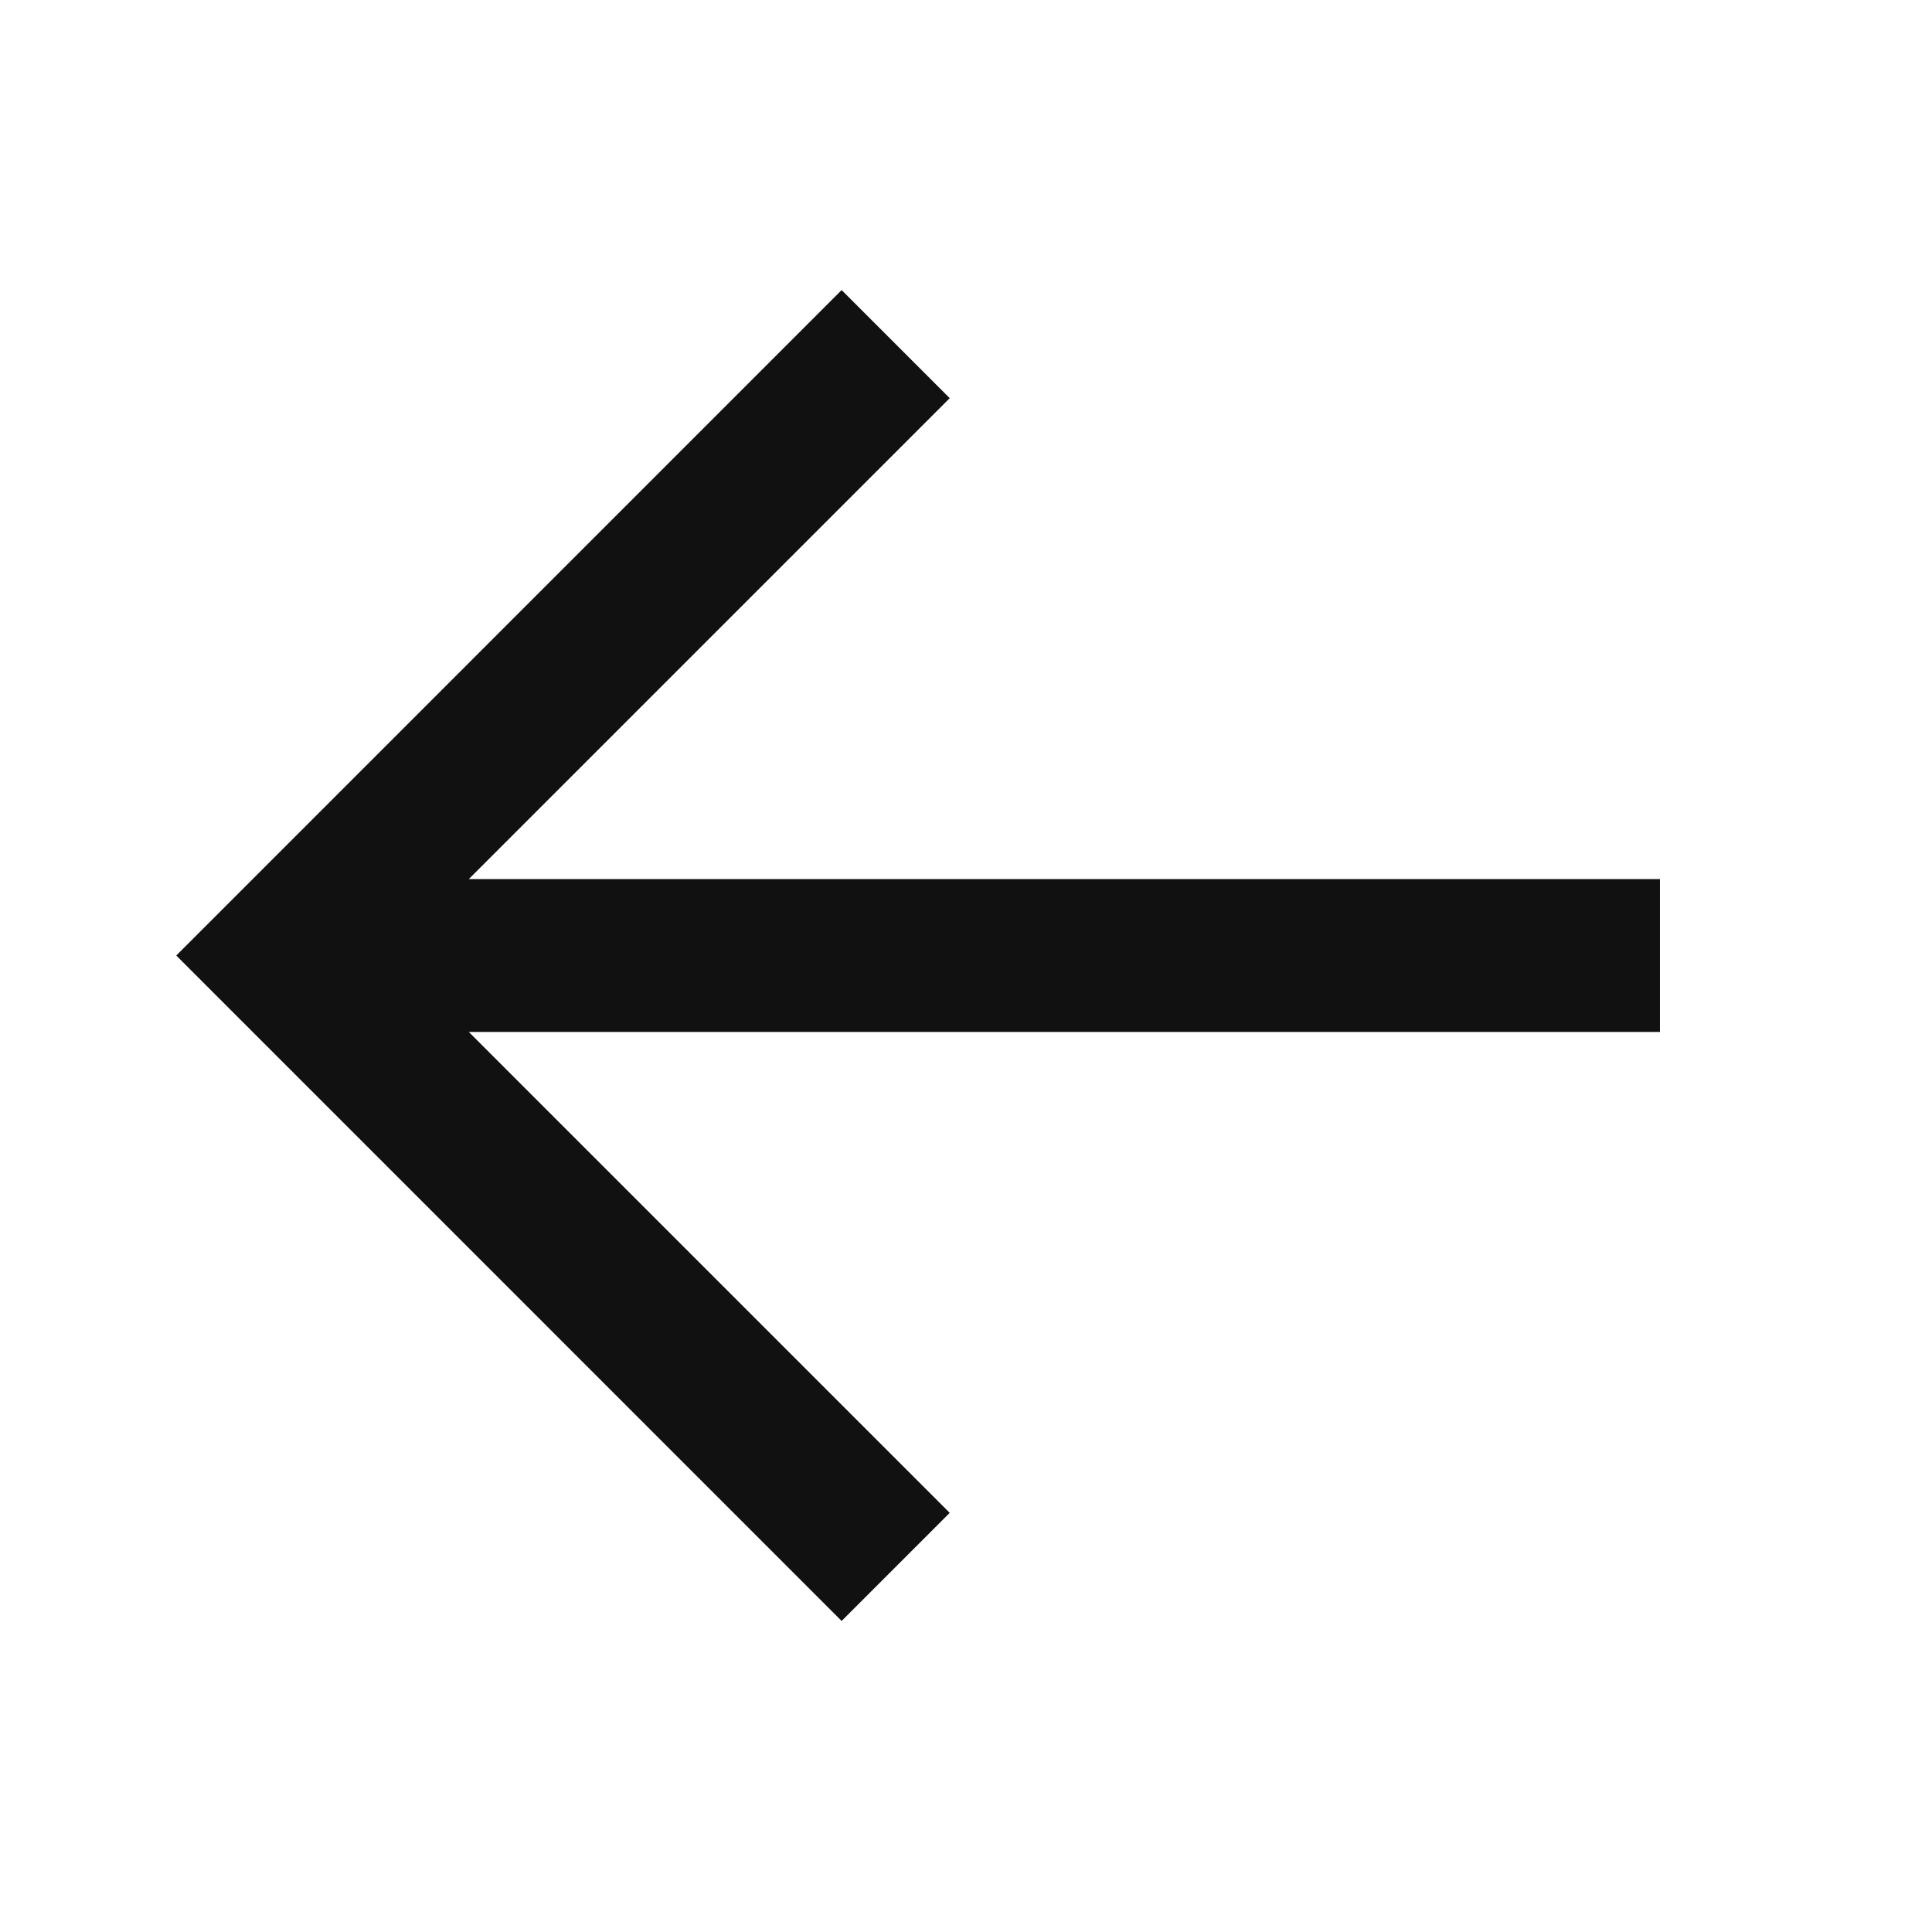
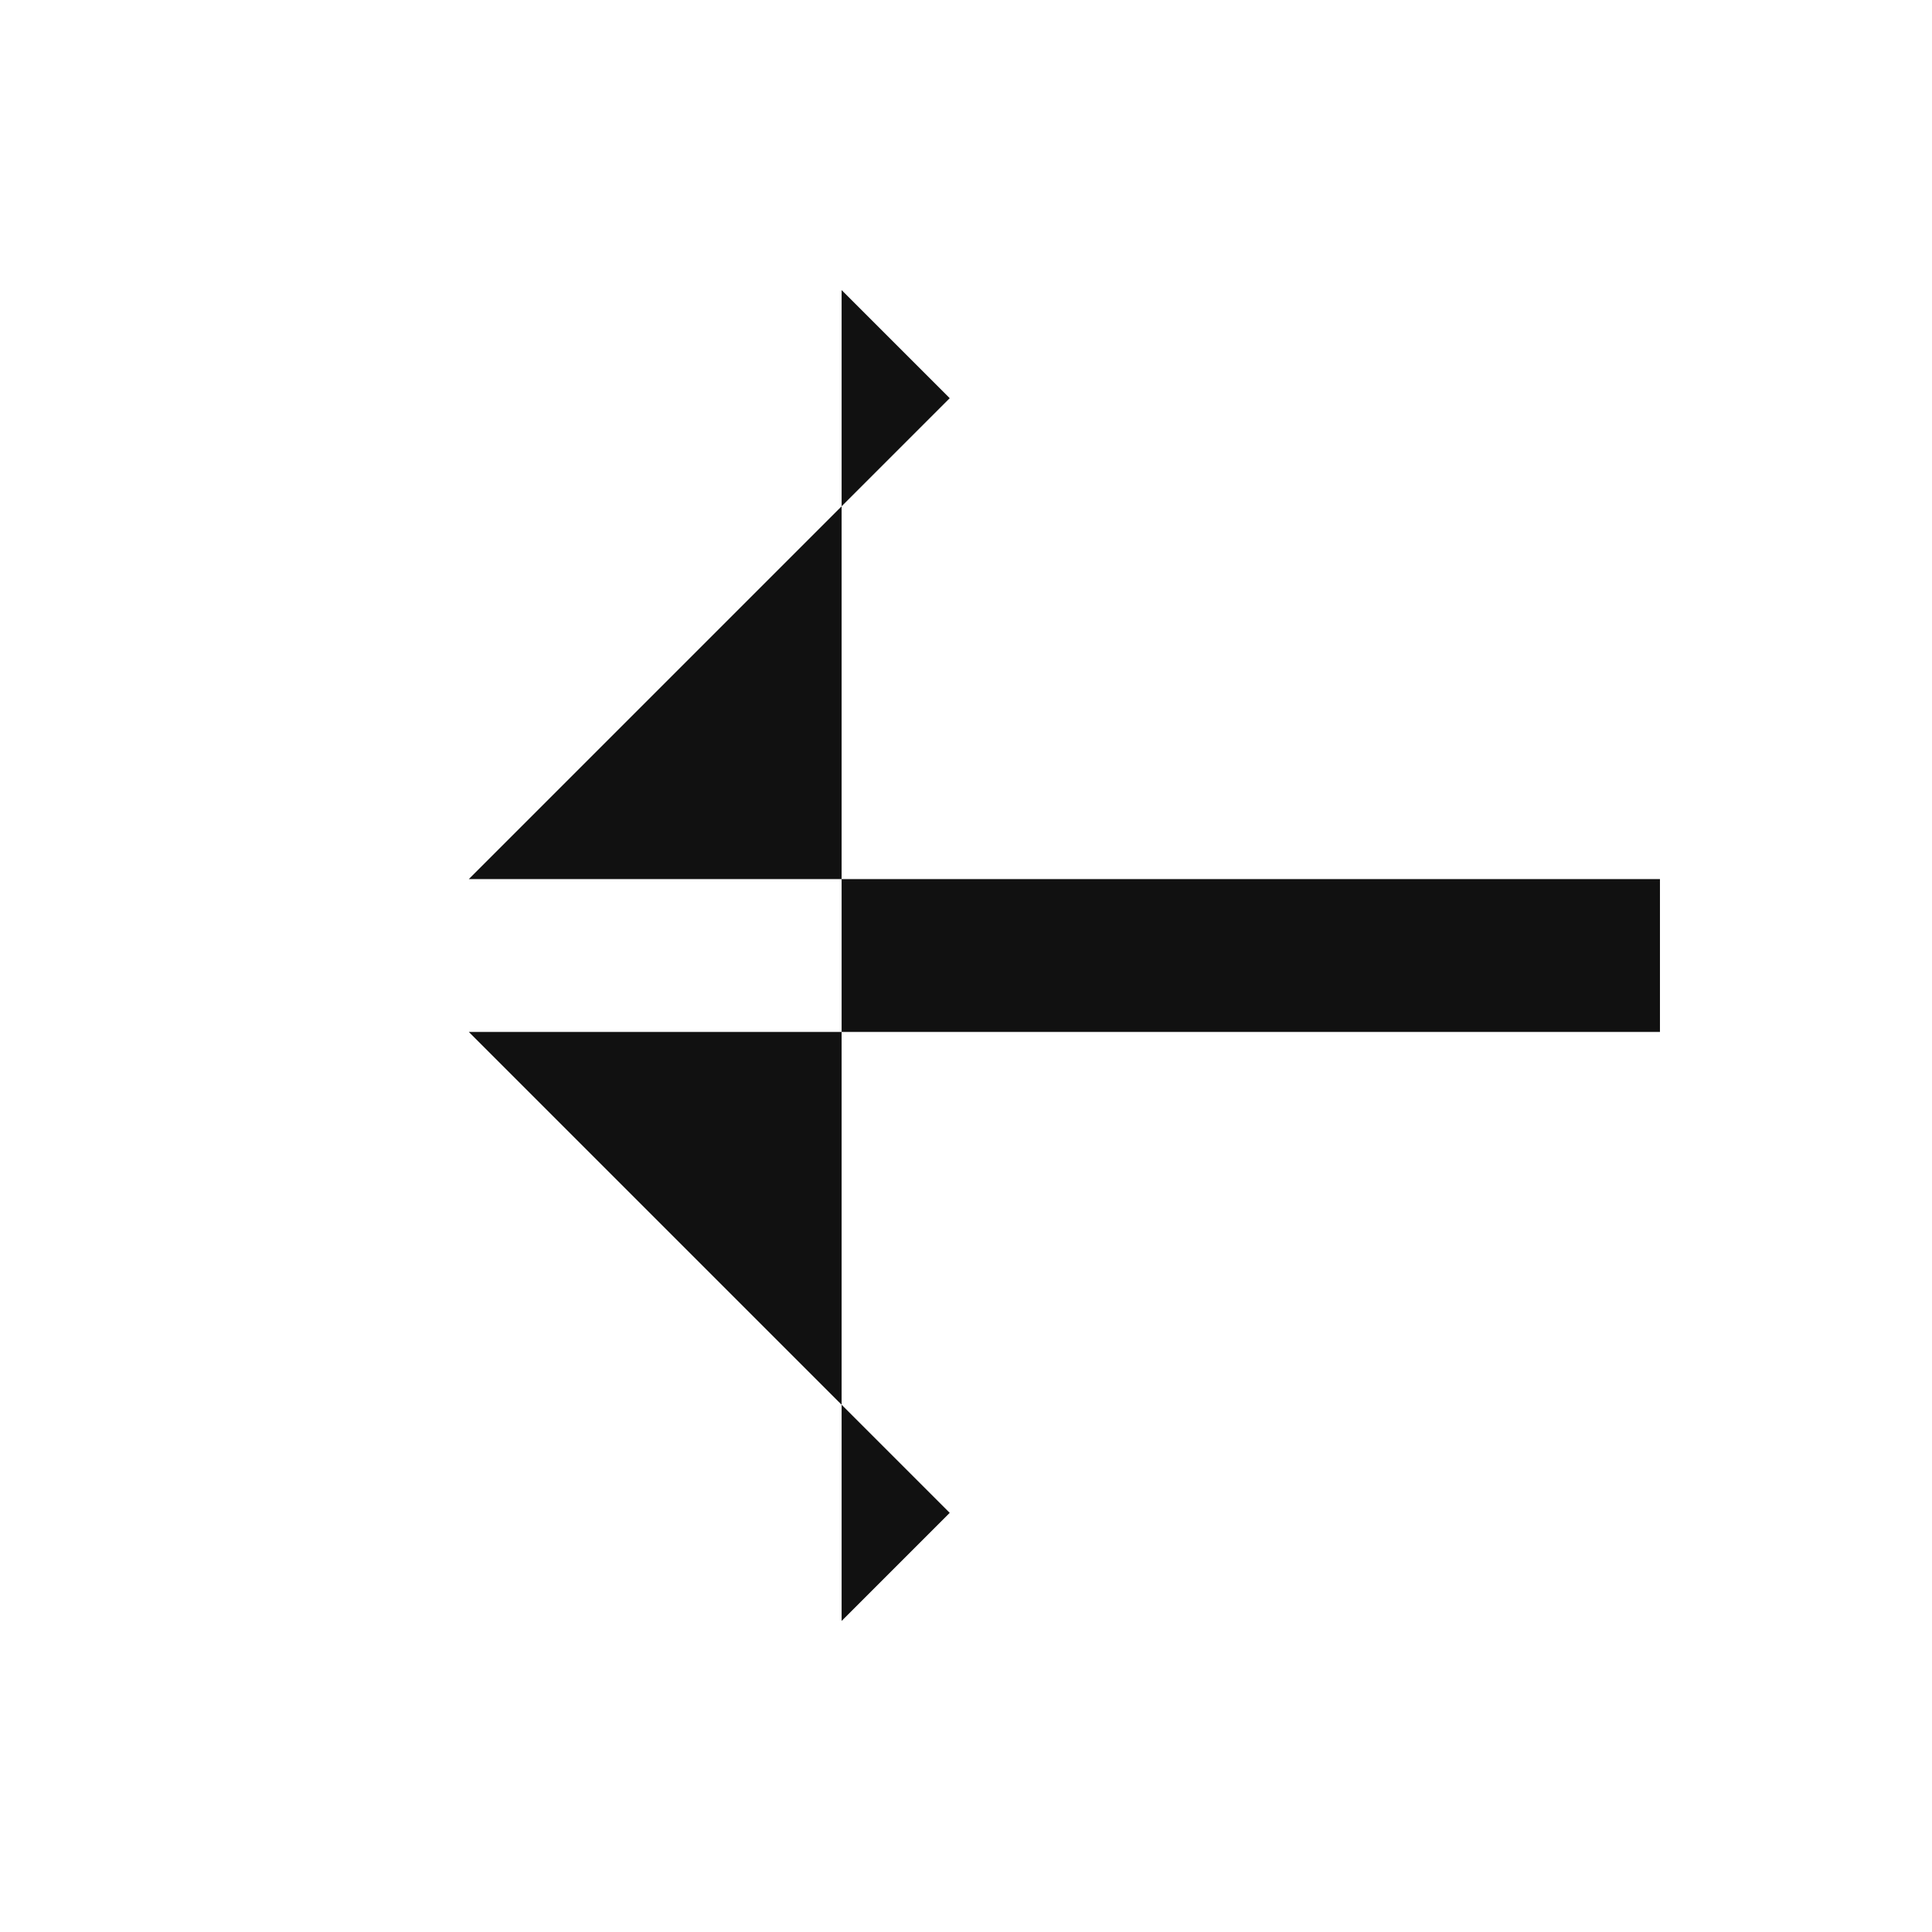
<svg xmlns="http://www.w3.org/2000/svg" width="21" height="21" viewBox="0 0 21 21" fill="none">
  <g id="24 / arrows / arrow-bottom">
-     <path id="icon" fill-rule="evenodd" clip-rule="evenodd" d="M5.096 11.217L18.043 11.217L18.043 9.555L5.096 9.555L10.323 4.328L9.148 3.153L1.916 10.386L9.148 17.619L10.323 16.444L5.096 11.217Z" fill="#111111" />
+     <path id="icon" fill-rule="evenodd" clip-rule="evenodd" d="M5.096 11.217L18.043 11.217L18.043 9.555L5.096 9.555L10.323 4.328L9.148 3.153L9.148 17.619L10.323 16.444L5.096 11.217Z" fill="#111111" />
  </g>
</svg>